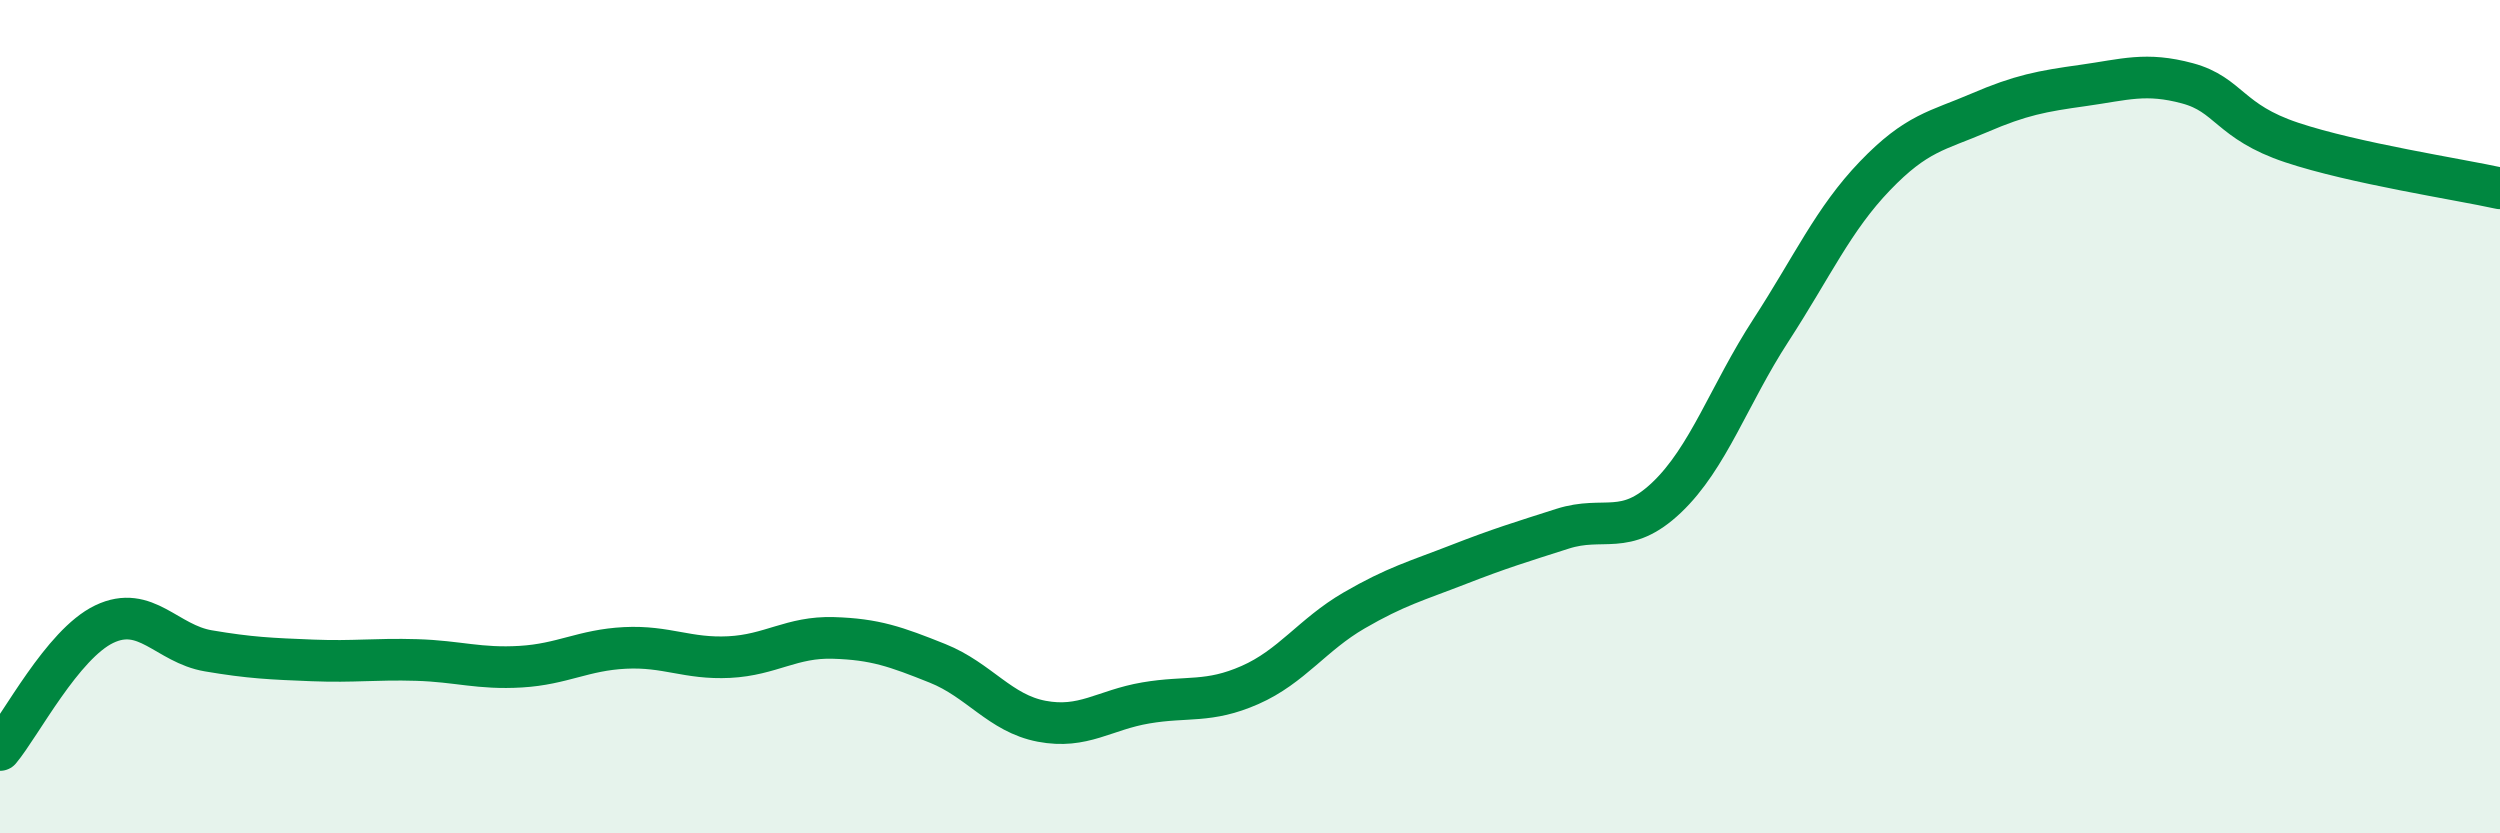
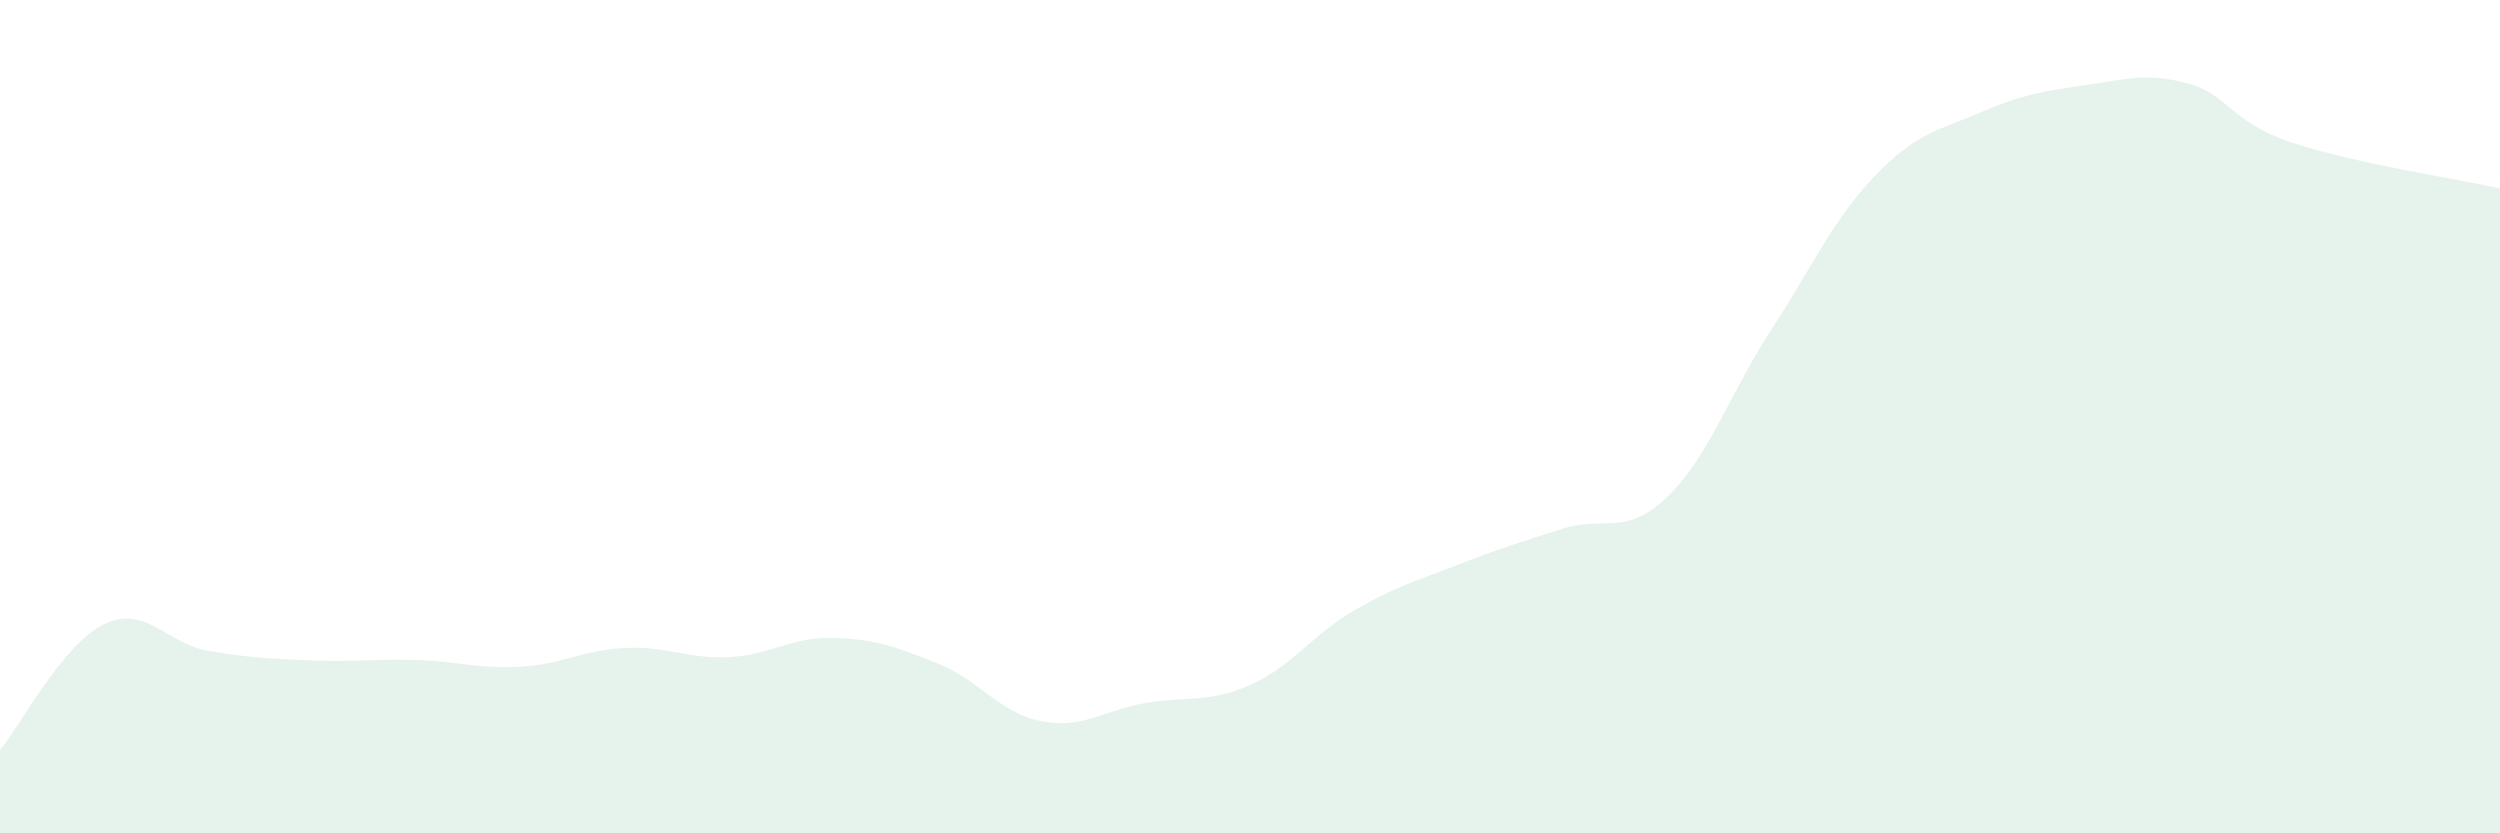
<svg xmlns="http://www.w3.org/2000/svg" width="60" height="20" viewBox="0 0 60 20">
  <path d="M 0,18 C 0.5,17.4 1.5,15.46 2.5,14.98 C 3.5,14.5 4,15.45 5,15.62 C 6,15.79 6.5,15.81 7.5,15.85 C 8.5,15.89 9,15.81 10,15.84 C 11,15.87 11.5,16.06 12.5,16 C 13.5,15.94 14,15.6 15,15.55 C 16,15.5 16.5,15.82 17.5,15.77 C 18.5,15.72 19,15.28 20,15.31 C 21,15.34 21.5,15.52 22.5,15.92 C 23.5,16.32 24,17.12 25,17.31 C 26,17.5 26.5,17.04 27.5,16.87 C 28.5,16.7 29,16.88 30,16.44 C 31,16 31.5,15.23 32.5,14.65 C 33.5,14.07 34,13.94 35,13.55 C 36,13.16 36.5,13.01 37.5,12.69 C 38.5,12.37 39,12.89 40,11.94 C 41,10.99 41.5,9.47 42.5,7.93 C 43.5,6.39 44,5.26 45,4.22 C 46,3.18 46.5,3.14 47.5,2.71 C 48.5,2.28 49,2.19 50,2.05 C 51,1.91 51.5,1.73 52.5,2 C 53.5,2.27 53.5,2.92 55,3.42 C 56.5,3.92 59,4.3 60,4.52L60 20L0 20Z" fill="#008740" opacity="0.1" stroke-linecap="round" stroke-linejoin="round" />
-   <path d="M 0,18 C 0.5,17.4 1.5,15.46 2.5,14.98 C 3.5,14.5 4,15.45 5,15.62 C 6,15.79 6.5,15.81 7.5,15.85 C 8.5,15.89 9,15.81 10,15.84 C 11,15.87 11.5,16.06 12.5,16 C 13.5,15.94 14,15.6 15,15.55 C 16,15.5 16.5,15.82 17.5,15.77 C 18.5,15.72 19,15.28 20,15.31 C 21,15.34 21.5,15.52 22.5,15.92 C 23.5,16.32 24,17.12 25,17.31 C 26,17.5 26.5,17.04 27.5,16.87 C 28.5,16.7 29,16.88 30,16.44 C 31,16 31.5,15.23 32.5,14.65 C 33.5,14.07 34,13.94 35,13.55 C 36,13.16 36.5,13.01 37.5,12.69 C 38.5,12.37 39,12.89 40,11.94 C 41,10.99 41.5,9.47 42.5,7.93 C 43.5,6.39 44,5.26 45,4.22 C 46,3.18 46.5,3.14 47.5,2.71 C 48.5,2.28 49,2.19 50,2.05 C 51,1.91 51.5,1.73 52.5,2 C 53.5,2.27 53.5,2.92 55,3.42 C 56.5,3.92 59,4.3 60,4.52" stroke="#008740" stroke-width="1" fill="none" stroke-linecap="round" stroke-linejoin="round" />
</svg>